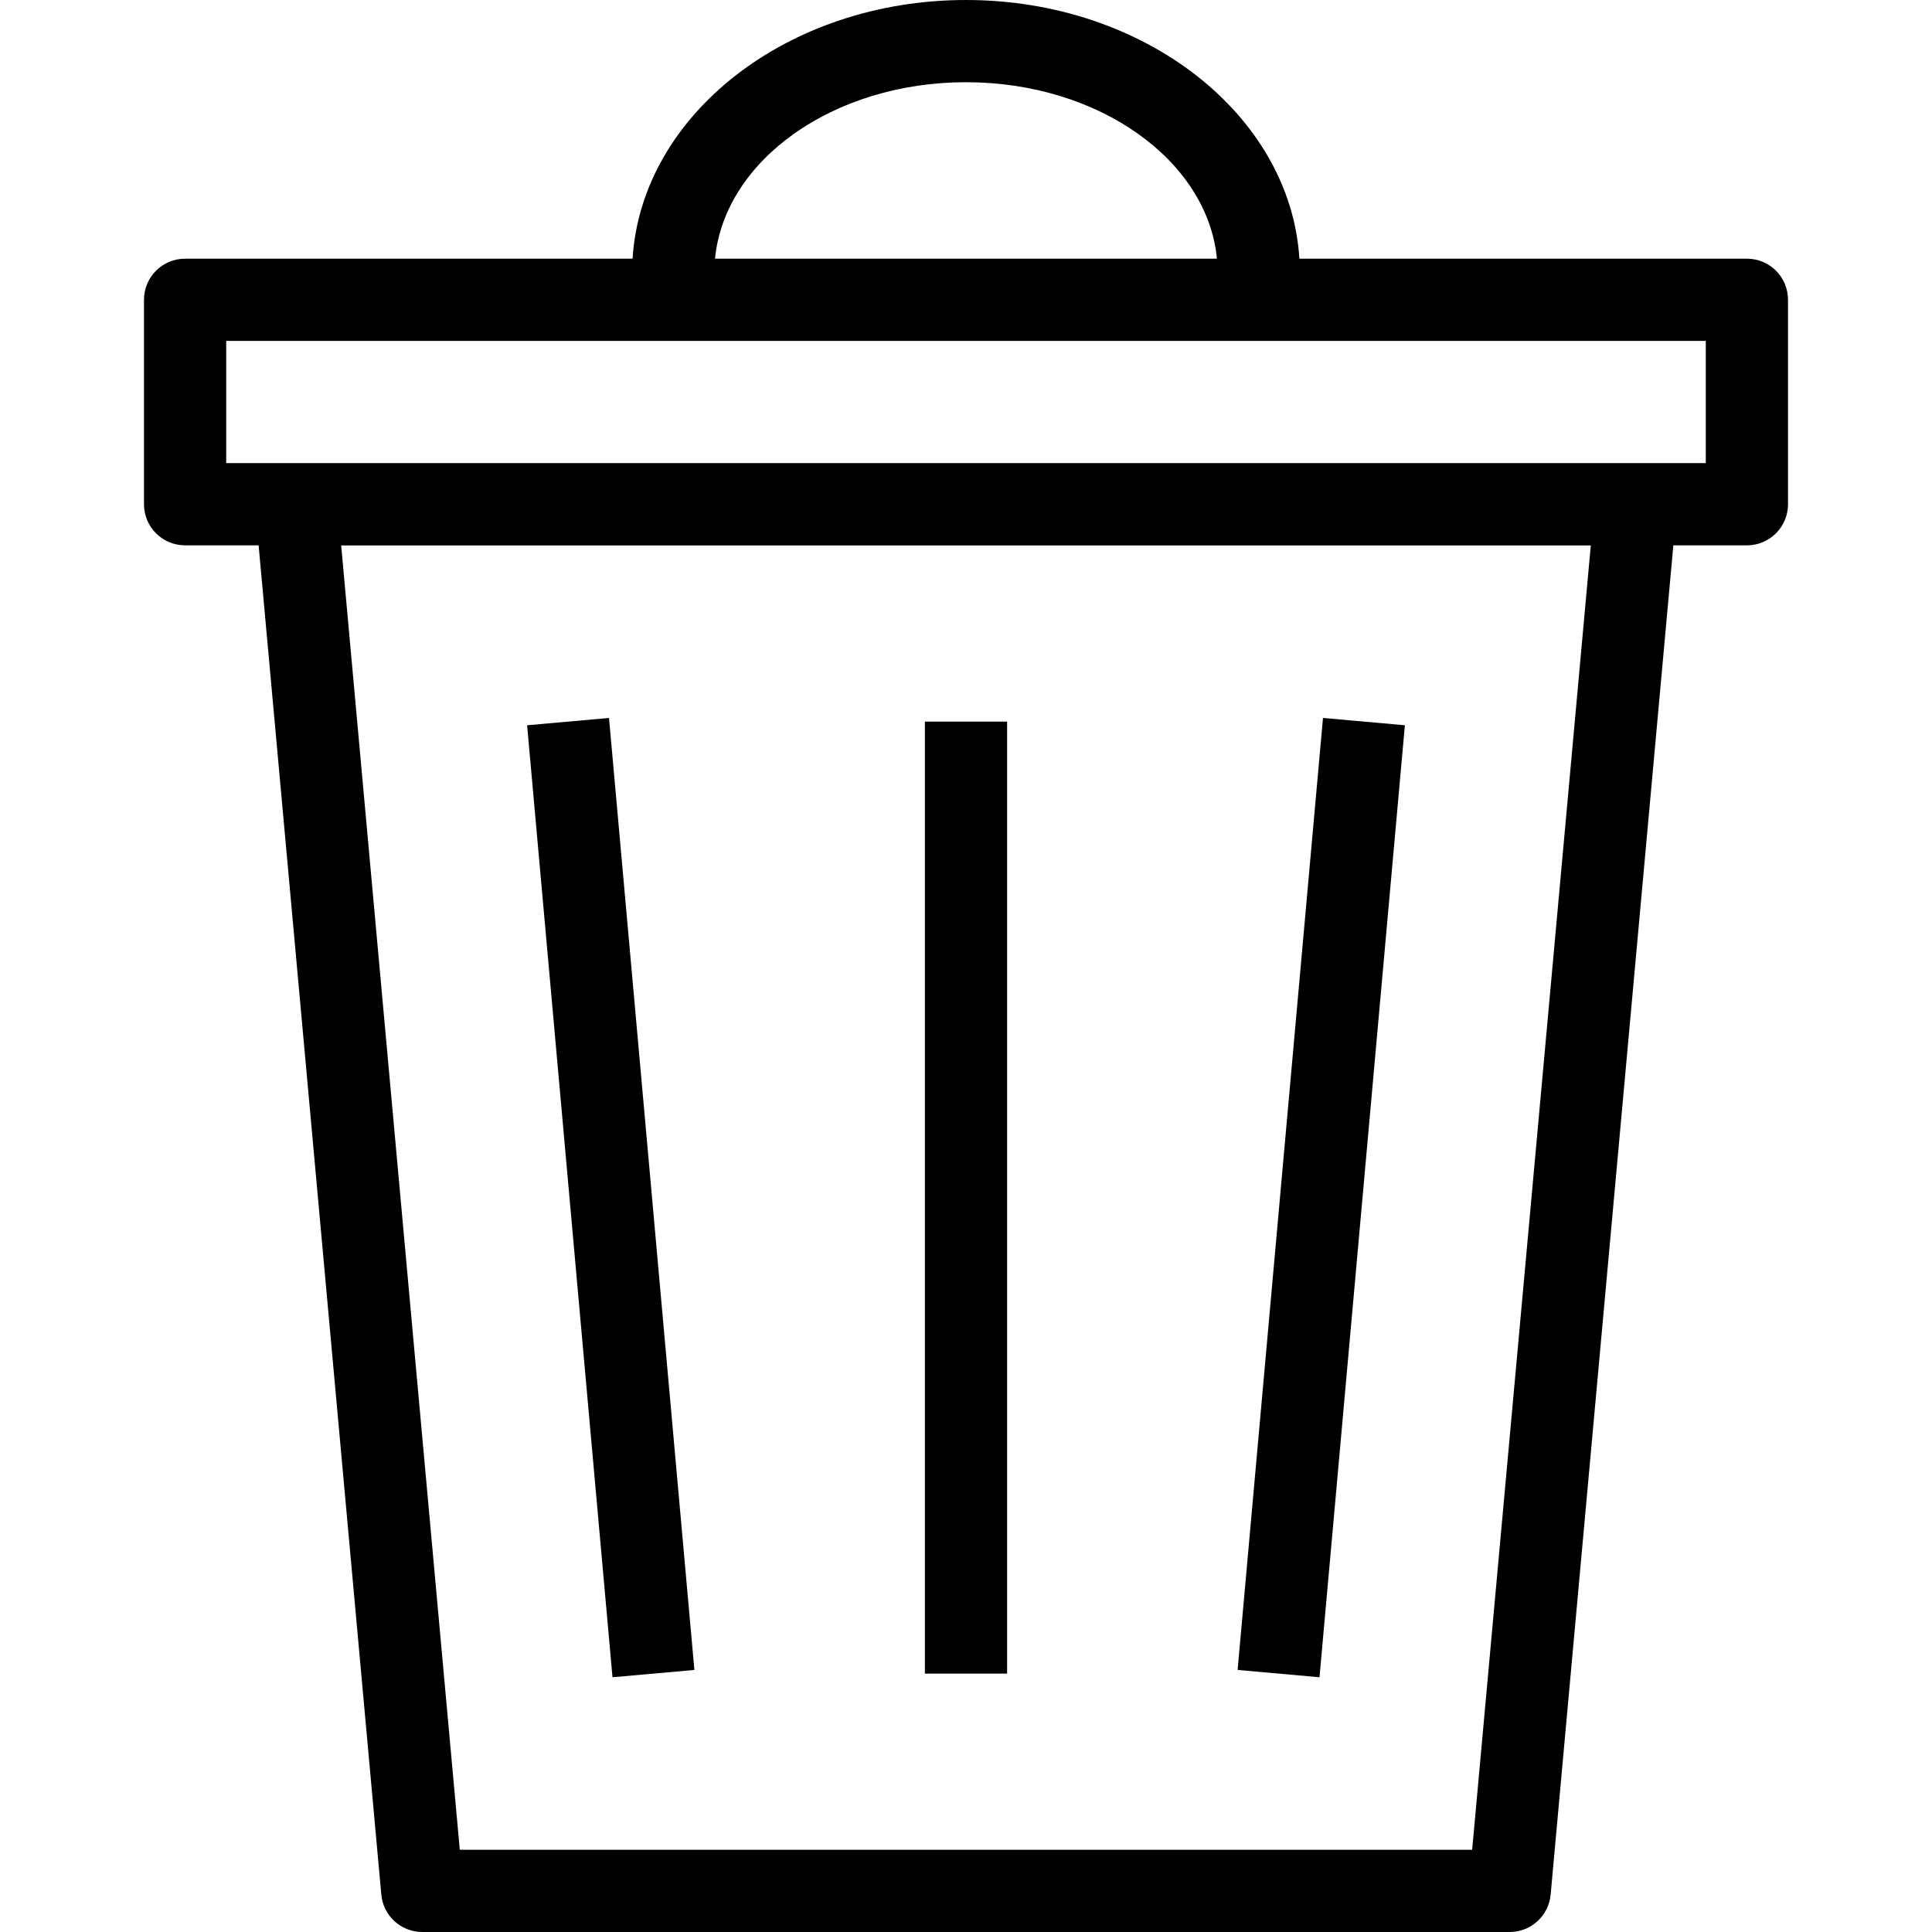
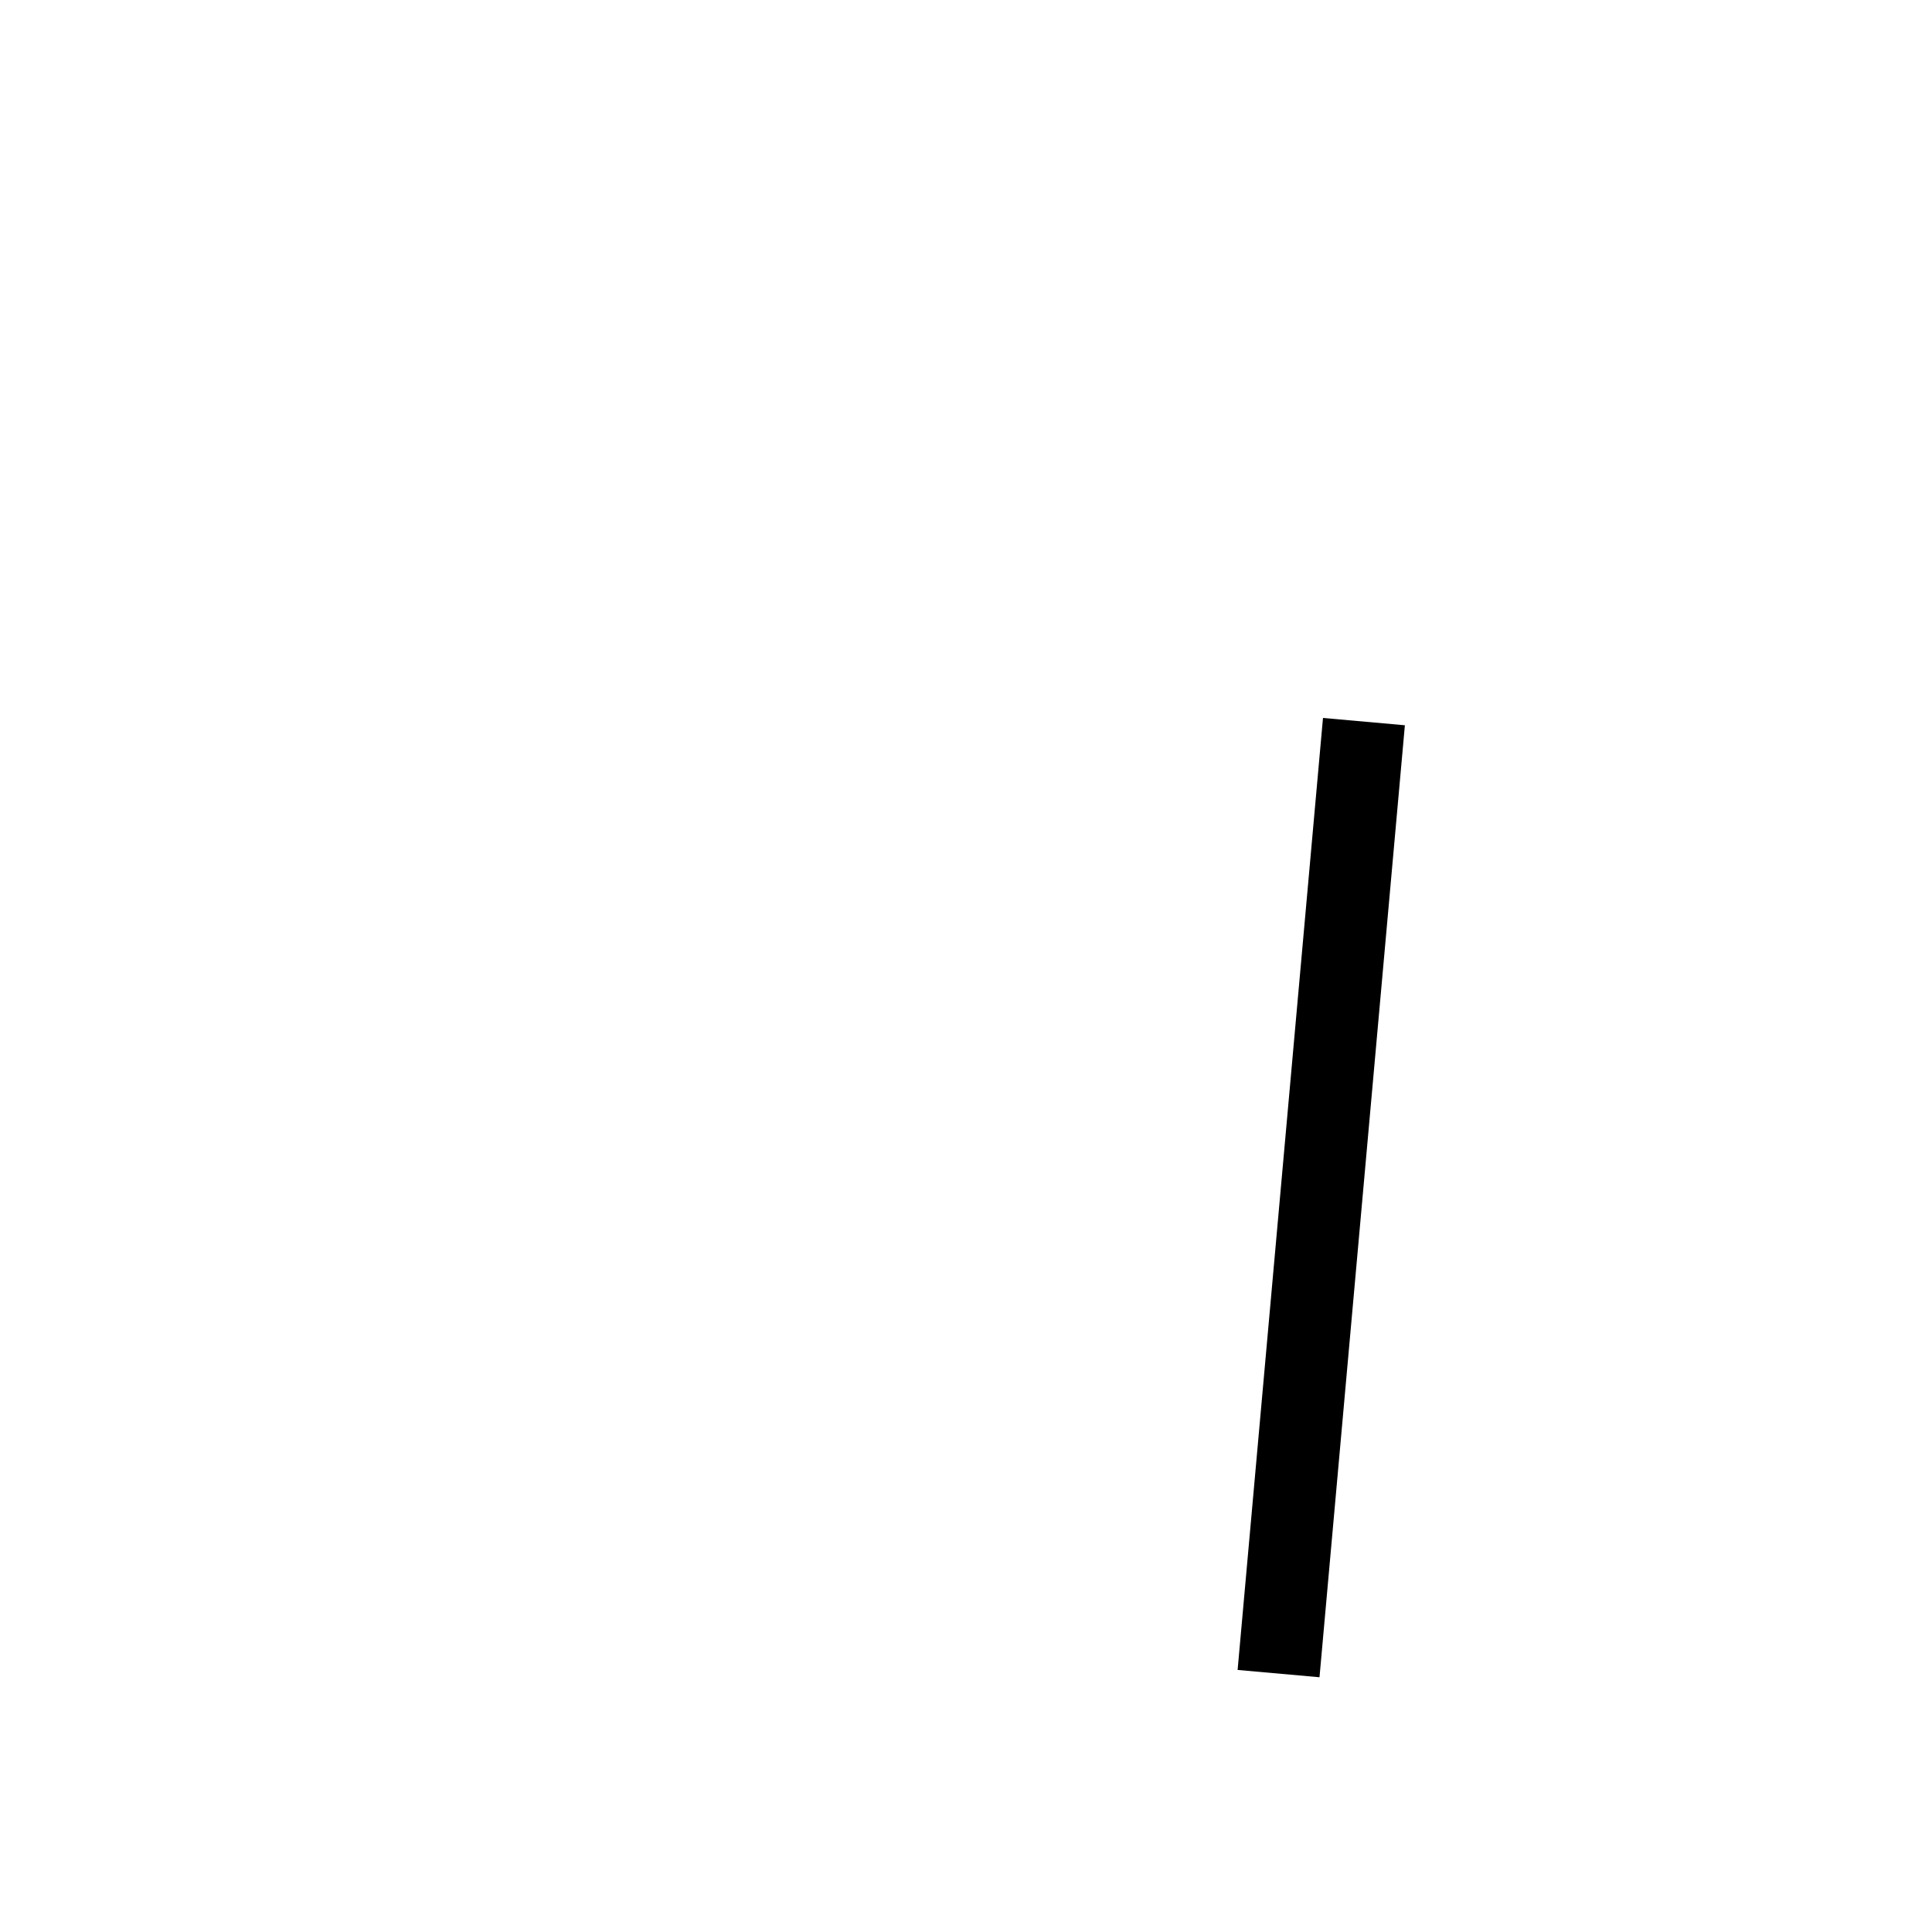
<svg xmlns="http://www.w3.org/2000/svg" version="1.1" id="Capa_1" x="0px" y="0px" viewBox="0 0 487.116 487.116" style="enable-background:new 0 0 487.116 487.116;" xml:space="preserve">
  <g>
    <polygon points="354.213,182.861 333.566,181.018 312.039,421.044 332.686,422.886  " />
-     <rect x="233.194" y="181.94" width="20.728" height="240.026" />
-     <polygon points="175.078,421.044 153.55,181.018 132.902,182.861 154.431,422.886  " />
-     <path d="M440.446,65.222H327.617C325.365,28.948,288.518,0,243.558,0c-44.97,0-81.817,28.948-84.069,65.222H46.669   c-5.728,0-10.364,4.635-10.364,10.364v51.547c0,5.728,4.636,10.364,10.364,10.364h18.537l30.935,340.195   c0.486,5.334,4.96,9.423,10.324,9.423H380.64c5.365,0,9.839-4.089,10.324-9.423L421.9,137.497h18.547   c5.729,0,10.364-4.636,10.364-10.364V75.586C450.811,69.856,446.176,65.222,440.446,65.222z M371.177,466.387H115.929   L86.021,137.518h315.065L371.177,466.387z M243.558,20.728c33.42,0,60.879,19.656,63.268,44.493H180.28   C182.669,40.384,210.138,20.728,243.558,20.728z M430.082,116.769H57.033V85.95h373.049V116.769z" />
  </g>
  <g>
</g>
  <g>
</g>
  <g>
</g>
  <g>
</g>
  <g>
</g>
  <g>
</g>
  <g>
</g>
  <g>
</g>
  <g>
</g>
  <g>
</g>
  <g>
</g>
  <g>
</g>
  <g>
</g>
  <g>
</g>
  <g>
</g>
</svg>